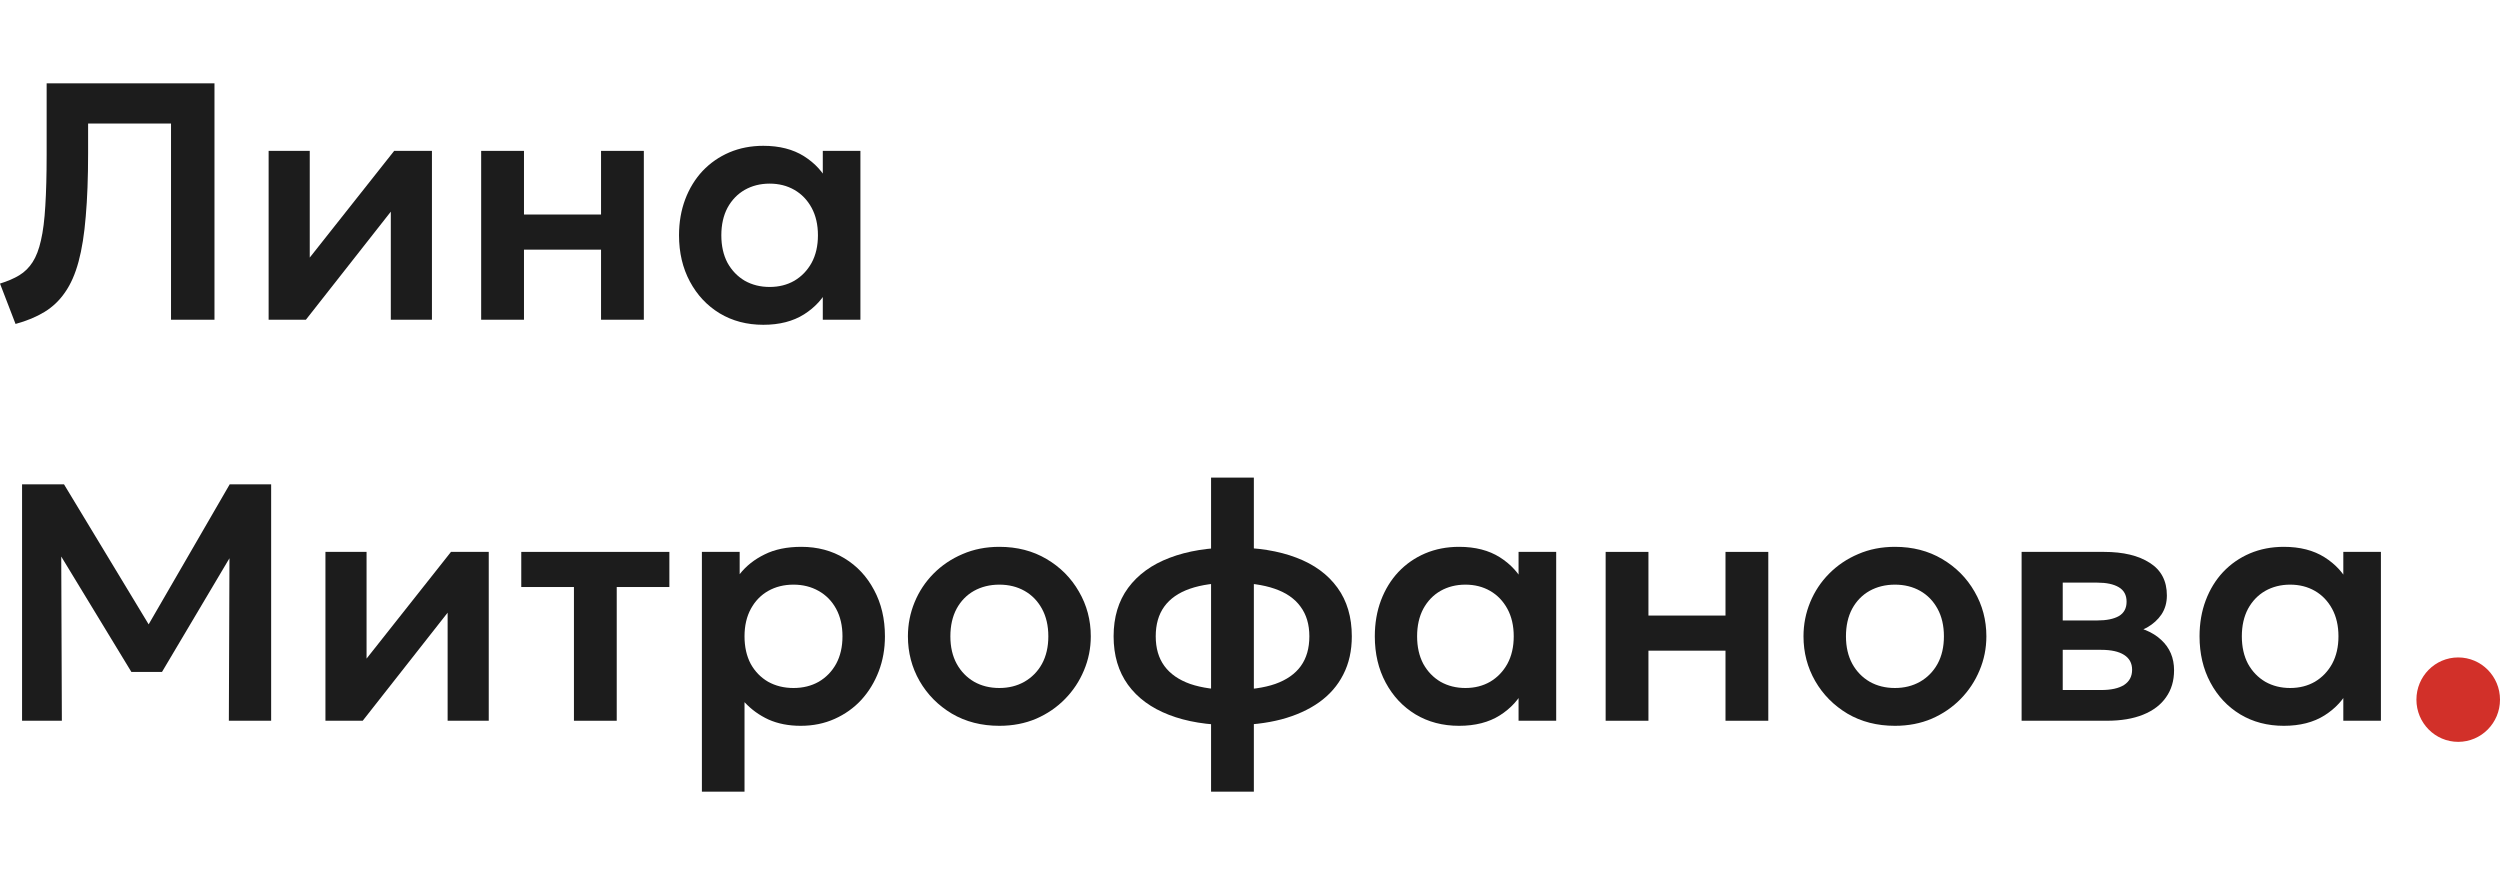
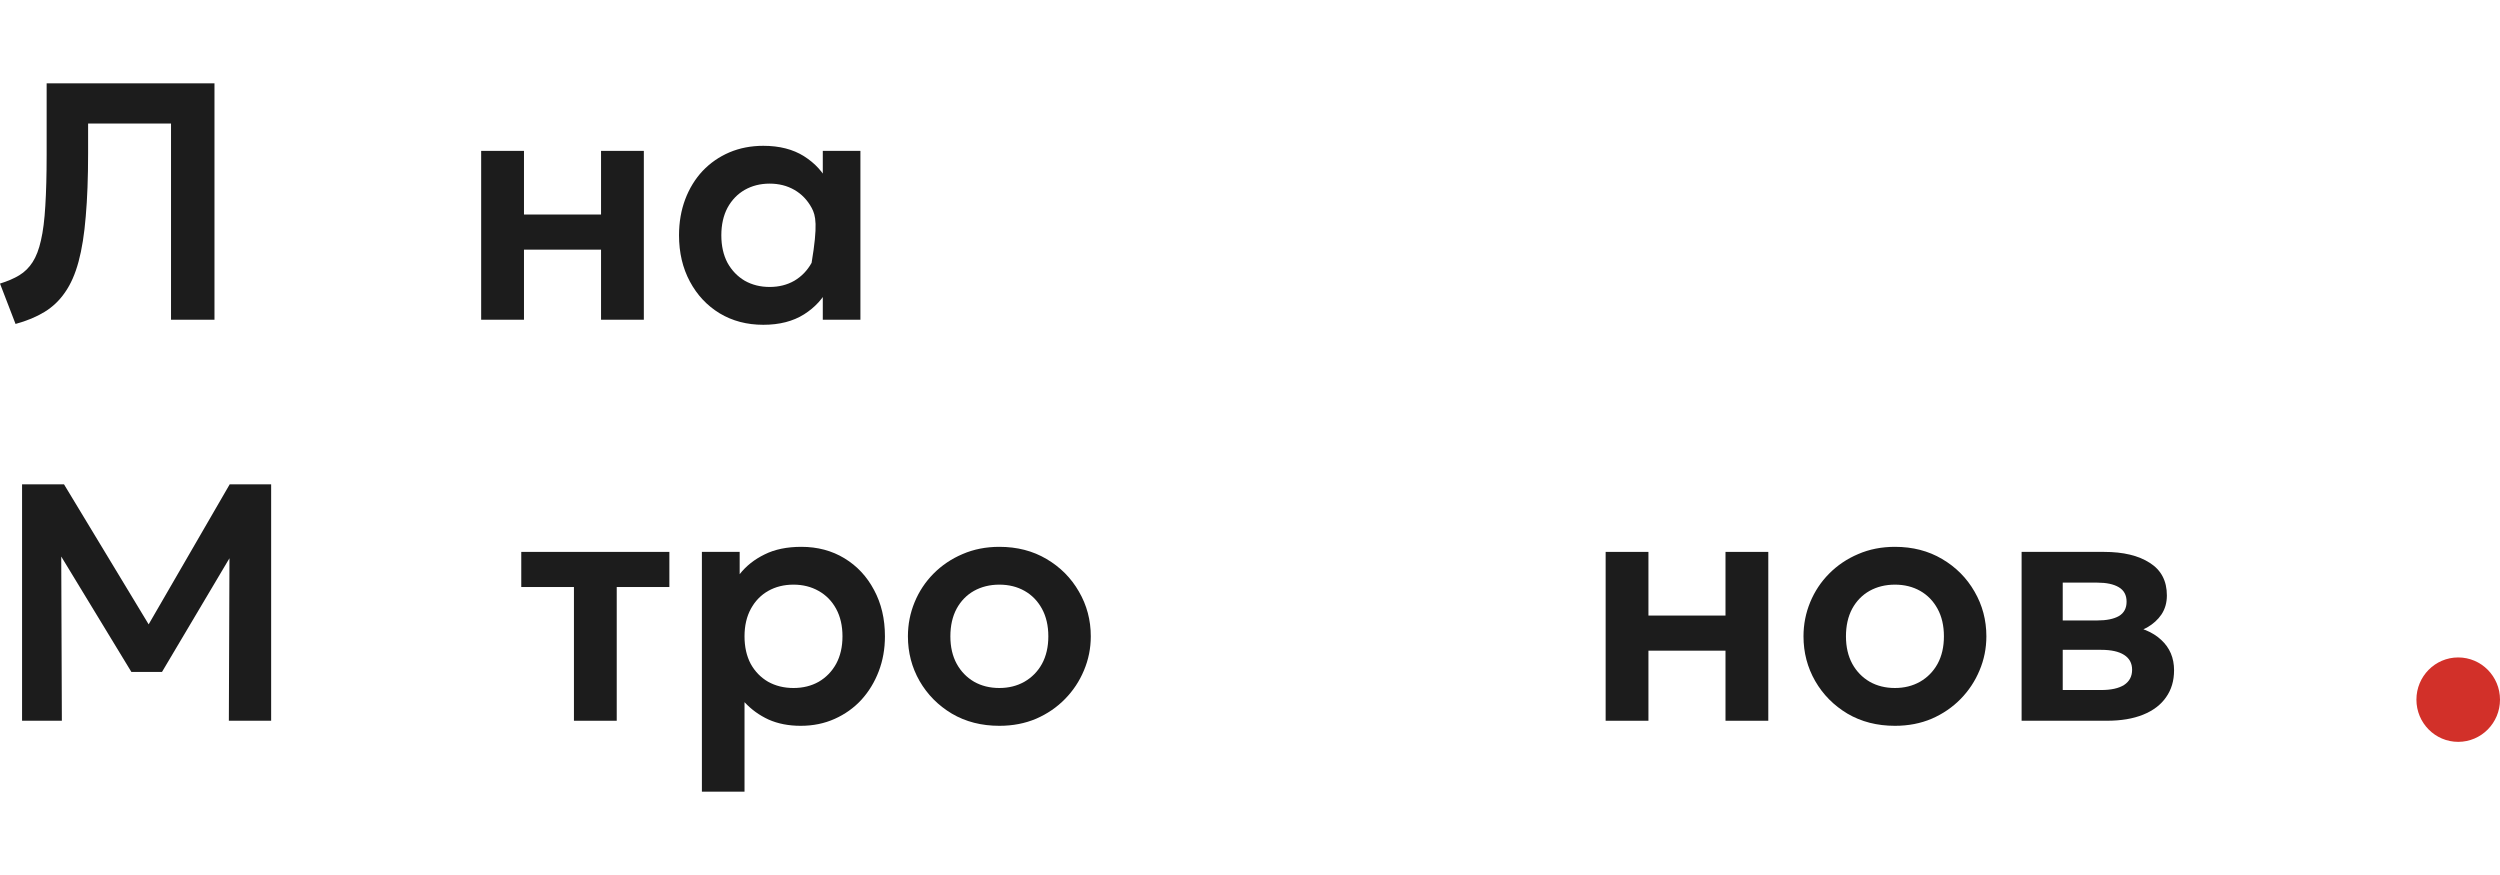
<svg xmlns="http://www.w3.org/2000/svg" width="120" height="42" viewBox="0 0 120 42" fill="none">
  <path d="M0.746 15.55L0 13.612C0.364 13.499 0.671 13.367 0.923 13.215C1.18 13.059 1.394 12.848 1.565 12.583C1.736 12.318 1.87 11.97 1.966 11.537C2.068 11.1 2.137 10.549 2.175 9.884C2.217 9.214 2.239 8.398 2.239 7.436V4H10.295V15.347H8.209V5.929H4.229V7.355C4.229 8.523 4.191 9.533 4.116 10.387C4.047 11.24 3.932 11.964 3.771 12.559C3.611 13.153 3.394 13.645 3.121 14.034C2.854 14.423 2.525 14.736 2.134 14.974C1.744 15.212 1.281 15.404 0.746 15.55Z" fill="#1C1C1C" />
-   <path d="M12.894 15.347V7.242H14.868V12.364L18.92 7.242H20.733V15.347H18.759V10.16L14.683 15.347H12.894Z" fill="#1C1C1C" />
  <path d="M23.096 15.347V7.242H25.151V10.297H28.85V7.242H30.904V15.347H28.85V11.983H25.151V15.347H23.096Z" fill="#1C1C1C" />
-   <path d="M36.638 15.59C35.851 15.59 35.153 15.406 34.543 15.039C33.939 14.671 33.463 14.164 33.115 13.515C32.767 12.867 32.593 12.127 32.593 11.294C32.593 10.668 32.693 10.092 32.89 9.568C33.088 9.044 33.367 8.59 33.725 8.206C34.089 7.823 34.517 7.526 35.009 7.315C35.506 7.104 36.049 6.999 36.638 6.999C37.413 6.999 38.066 7.166 38.596 7.501C39.125 7.836 39.521 8.271 39.783 8.806L39.494 9.252V7.242H41.3V15.347H39.494V13.337L39.783 13.783C39.521 14.318 39.125 14.752 38.596 15.088C38.066 15.422 37.413 15.59 36.638 15.59ZM36.943 13.774C37.387 13.774 37.782 13.675 38.13 13.475C38.478 13.269 38.753 12.983 38.957 12.616C39.16 12.243 39.261 11.802 39.261 11.294C39.261 10.787 39.16 10.346 38.957 9.973C38.753 9.6 38.478 9.314 38.13 9.114C37.782 8.914 37.387 8.814 36.943 8.814C36.499 8.814 36.1 8.914 35.747 9.114C35.399 9.314 35.124 9.6 34.92 9.973C34.723 10.346 34.624 10.787 34.624 11.294C34.624 11.802 34.723 12.243 34.92 12.616C35.124 12.983 35.399 13.269 35.747 13.475C36.1 13.675 36.499 13.774 36.943 13.774Z" fill="#1C1C1C" />
+   <path d="M36.638 15.59C35.851 15.59 35.153 15.406 34.543 15.039C33.939 14.671 33.463 14.164 33.115 13.515C32.767 12.867 32.593 12.127 32.593 11.294C32.593 10.668 32.693 10.092 32.89 9.568C33.088 9.044 33.367 8.59 33.725 8.206C34.089 7.823 34.517 7.526 35.009 7.315C35.506 7.104 36.049 6.999 36.638 6.999C37.413 6.999 38.066 7.166 38.596 7.501C39.125 7.836 39.521 8.271 39.783 8.806L39.494 9.252V7.242H41.3V15.347H39.494V13.337L39.783 13.783C39.521 14.318 39.125 14.752 38.596 15.088C38.066 15.422 37.413 15.59 36.638 15.59ZM36.943 13.774C37.387 13.774 37.782 13.675 38.13 13.475C38.478 13.269 38.753 12.983 38.957 12.616C39.261 10.787 39.16 10.346 38.957 9.973C38.753 9.6 38.478 9.314 38.13 9.114C37.782 8.914 37.387 8.814 36.943 8.814C36.499 8.814 36.1 8.914 35.747 9.114C35.399 9.314 35.124 9.6 34.92 9.973C34.723 10.346 34.624 10.787 34.624 11.294C34.624 11.802 34.723 12.243 34.92 12.616C35.124 12.983 35.399 13.269 35.747 13.475C36.1 13.675 36.499 13.774 36.943 13.774Z" fill="#1C1C1C" />
  <path d="M1.059 34.596V23.249H3.073L7.551 30.657L6.732 30.665L11.025 23.249H13.015V34.596H10.985L11.017 26.005L11.402 26.142L7.775 32.254H6.307L2.592 26.142L2.937 26.005L2.969 34.596H1.059Z" fill="#1C1C1C" />
-   <path d="M15.621 34.596V26.491H17.595V31.613L21.647 26.491H23.46V34.596H21.486V29.409L17.41 34.596H15.621Z" fill="#1C1C1C" />
  <path d="M27.549 34.596V28.177H25.021V26.491H32.13V28.177H29.603V34.596H27.549Z" fill="#1C1C1C" />
  <path d="M33.691 38V26.491H35.504V27.561C35.814 27.166 36.213 26.85 36.7 26.613C37.187 26.369 37.775 26.248 38.465 26.248C39.241 26.248 39.931 26.432 40.535 26.799C41.14 27.166 41.613 27.674 41.956 28.323C42.303 28.966 42.477 29.706 42.477 30.544C42.477 31.143 42.378 31.703 42.18 32.221C41.982 32.74 41.704 33.197 41.346 33.591C40.987 33.98 40.559 34.285 40.062 34.507C39.57 34.728 39.027 34.839 38.433 34.839C37.855 34.839 37.342 34.739 36.892 34.539C36.448 34.334 36.063 34.056 35.737 33.704V38H33.691ZM38.088 33.024C38.543 33.024 38.947 32.924 39.3 32.724C39.653 32.518 39.931 32.232 40.134 31.865C40.337 31.492 40.439 31.051 40.439 30.544C40.439 30.036 40.337 29.595 40.134 29.222C39.931 28.85 39.65 28.563 39.291 28.363C38.938 28.163 38.537 28.063 38.088 28.063C37.633 28.063 37.229 28.163 36.876 28.363C36.523 28.563 36.245 28.85 36.042 29.222C35.839 29.595 35.737 30.036 35.737 30.544C35.737 31.051 35.836 31.492 36.034 31.865C36.237 32.232 36.515 32.518 36.868 32.724C37.227 32.924 37.633 33.024 38.088 33.024Z" fill="#1C1C1C" />
  <path d="M47.969 34.839C47.113 34.839 46.353 34.645 45.69 34.255C45.032 33.861 44.516 33.34 44.141 32.691C43.767 32.038 43.58 31.322 43.58 30.544C43.58 29.971 43.687 29.425 43.901 28.906C44.114 28.388 44.417 27.931 44.807 27.537C45.203 27.137 45.669 26.823 46.203 26.596C46.738 26.364 47.327 26.248 47.969 26.248C48.819 26.248 49.574 26.442 50.232 26.831C50.895 27.221 51.414 27.742 51.788 28.396C52.168 29.049 52.358 29.765 52.358 30.544C52.358 31.116 52.248 31.662 52.029 32.181C51.815 32.694 51.513 33.151 51.122 33.55C50.732 33.95 50.269 34.266 49.734 34.499C49.199 34.726 48.611 34.839 47.969 34.839ZM47.969 33.024C48.418 33.024 48.819 32.924 49.172 32.724C49.531 32.518 49.812 32.232 50.015 31.865C50.218 31.492 50.32 31.051 50.32 30.544C50.32 30.036 50.218 29.595 50.015 29.222C49.812 28.85 49.533 28.563 49.18 28.363C48.827 28.163 48.423 28.063 47.969 28.063C47.514 28.063 47.108 28.163 46.749 28.363C46.396 28.563 46.118 28.85 45.915 29.222C45.717 29.595 45.618 30.036 45.618 30.544C45.618 31.051 45.719 31.492 45.923 31.865C46.126 32.232 46.404 32.518 46.757 32.724C47.11 32.924 47.514 33.024 47.969 33.024Z" fill="#1C1C1C" />
-   <path d="M58.131 38V22.925H60.185V38H58.131ZM59.134 34.807C57.968 34.807 56.959 34.642 56.109 34.312C55.258 33.983 54.603 33.502 54.143 32.87C53.683 32.232 53.453 31.457 53.453 30.544C53.453 29.625 53.686 28.85 54.151 28.217C54.622 27.58 55.285 27.099 56.141 26.775C57.002 26.445 58.019 26.28 59.19 26.28C60.362 26.28 61.373 26.442 62.223 26.767C63.079 27.091 63.737 27.572 64.197 28.209C64.657 28.841 64.887 29.619 64.887 30.544C64.887 31.235 64.751 31.846 64.478 32.375C64.211 32.905 63.823 33.35 63.315 33.712C62.812 34.069 62.207 34.342 61.501 34.531C60.795 34.715 60.006 34.807 59.134 34.807ZM59.174 33.113C59.987 33.113 60.667 33.018 61.212 32.829C61.758 32.635 62.167 32.348 62.44 31.97C62.713 31.592 62.849 31.116 62.849 30.544C62.849 29.971 62.707 29.495 62.424 29.117C62.146 28.733 61.731 28.447 61.18 28.258C60.635 28.069 59.958 27.974 59.15 27.974C58.342 27.974 57.666 28.069 57.12 28.258C56.574 28.447 56.162 28.733 55.884 29.117C55.611 29.495 55.475 29.971 55.475 30.544C55.475 31.116 55.614 31.592 55.892 31.97C56.17 32.348 56.582 32.635 57.128 32.829C57.679 33.018 58.361 33.113 59.174 33.113Z" fill="#1C1C1C" />
-   <path d="M70.035 34.839C69.248 34.839 68.55 34.655 67.94 34.288C67.336 33.92 66.86 33.413 66.512 32.764C66.164 32.116 65.991 31.376 65.991 30.544C65.991 29.917 66.09 29.341 66.287 28.817C66.485 28.293 66.764 27.839 67.122 27.456C67.486 27.072 67.914 26.775 68.406 26.564C68.903 26.353 69.446 26.248 70.035 26.248C70.81 26.248 71.463 26.415 71.993 26.75C72.522 27.085 72.918 27.52 73.18 28.055L72.891 28.501V26.491H74.697V34.596H72.891V32.586L73.18 33.032C72.918 33.567 72.522 34.002 71.993 34.337C71.463 34.672 70.81 34.839 70.035 34.839ZM70.34 33.024C70.784 33.024 71.18 32.924 71.527 32.724C71.875 32.518 72.15 32.232 72.354 31.865C72.557 31.492 72.659 31.051 72.659 30.544C72.659 30.036 72.557 29.595 72.354 29.222C72.15 28.85 71.875 28.563 71.527 28.363C71.18 28.163 70.784 28.063 70.34 28.063C69.896 28.063 69.497 28.163 69.144 28.363C68.796 28.563 68.521 28.85 68.318 29.222C68.12 29.595 68.021 30.036 68.021 30.544C68.021 31.051 68.12 31.492 68.318 31.865C68.521 32.232 68.796 32.518 69.144 32.724C69.497 32.924 69.896 33.024 70.34 33.024Z" fill="#1C1C1C" />
  <path d="M77.071 34.596V26.491H79.125V29.547H82.824V26.491H84.878V34.596H82.824V31.232H79.125V34.596H77.071Z" fill="#1C1C1C" />
  <path d="M90.957 34.839C90.101 34.839 89.342 34.645 88.678 34.255C88.02 33.861 87.504 33.34 87.13 32.691C86.755 32.038 86.568 31.322 86.568 30.544C86.568 29.971 86.675 29.425 86.889 28.906C87.103 28.388 87.405 27.931 87.796 27.537C88.192 27.137 88.657 26.823 89.192 26.596C89.727 26.364 90.315 26.248 90.957 26.248C91.808 26.248 92.562 26.442 93.22 26.831C93.883 27.221 94.402 27.742 94.777 28.396C95.156 29.049 95.346 29.765 95.346 30.544C95.346 31.116 95.237 31.662 95.017 32.181C94.803 32.694 94.501 33.151 94.111 33.55C93.72 33.95 93.257 34.266 92.722 34.499C92.188 34.726 91.599 34.839 90.957 34.839ZM90.957 33.024C91.406 33.024 91.808 32.924 92.161 32.724C92.519 32.518 92.8 32.232 93.003 31.865C93.207 31.492 93.308 31.051 93.308 30.544C93.308 30.036 93.207 29.595 93.003 29.222C92.8 28.85 92.522 28.563 92.169 28.363C91.816 28.163 91.412 28.063 90.957 28.063C90.502 28.063 90.096 28.163 89.737 28.363C89.384 28.563 89.106 28.85 88.903 29.222C88.705 29.595 88.606 30.036 88.606 30.544C88.606 31.051 88.708 31.492 88.911 31.865C89.114 32.232 89.392 32.518 89.746 32.724C90.099 32.924 90.502 33.024 90.957 33.024Z" fill="#1C1C1C" />
  <path d="M97.037 34.596V26.491H100.993C101.918 26.491 102.651 26.667 103.191 27.018C103.737 27.364 104.01 27.885 104.01 28.582C104.01 28.928 103.924 29.23 103.753 29.49C103.582 29.744 103.349 29.954 103.055 30.122C102.761 30.284 102.426 30.4 102.052 30.471L102.02 30.009C102.753 30.095 103.325 30.33 103.737 30.714C104.149 31.092 104.355 31.578 104.355 32.173C104.355 32.675 104.227 33.107 103.97 33.469C103.718 33.831 103.352 34.11 102.87 34.304C102.389 34.499 101.809 34.596 101.129 34.596H97.037ZM99.011 33.121H100.856C101.333 33.121 101.699 33.04 101.956 32.878C102.212 32.71 102.341 32.467 102.341 32.148C102.341 31.835 102.212 31.597 101.956 31.435C101.704 31.273 101.338 31.192 100.856 31.192H98.778V29.782H100.664C101.113 29.782 101.461 29.711 101.707 29.571C101.953 29.425 102.076 29.195 102.076 28.882C102.076 28.563 101.95 28.331 101.699 28.185C101.453 28.039 101.108 27.966 100.664 27.966H99.011V33.121Z" fill="#1C1C1C" />
-   <path d="M109.622 34.839C108.836 34.839 108.138 34.655 107.528 34.288C106.923 33.92 106.447 33.413 106.1 32.764C105.752 32.116 105.578 31.376 105.578 30.544C105.578 29.917 105.677 29.341 105.875 28.817C106.073 28.293 106.351 27.839 106.709 27.456C107.073 27.072 107.501 26.775 107.993 26.564C108.491 26.353 109.034 26.248 109.622 26.248C110.398 26.248 111.051 26.415 111.58 26.75C112.11 27.085 112.506 27.52 112.768 28.055L112.479 28.501V26.491H114.284V34.596H112.479V32.586L112.768 33.032C112.506 33.567 112.11 34.002 111.58 34.337C111.051 34.672 110.398 34.839 109.622 34.839ZM109.927 33.024C110.371 33.024 110.767 32.924 111.115 32.724C111.462 32.518 111.738 32.232 111.941 31.865C112.144 31.492 112.246 31.051 112.246 30.544C112.246 30.036 112.144 29.595 111.941 29.222C111.738 28.85 111.462 28.563 111.115 28.363C110.767 28.163 110.371 28.063 109.927 28.063C109.483 28.063 109.085 28.163 108.732 28.363C108.384 28.563 108.108 28.85 107.905 29.222C107.707 29.595 107.608 30.036 107.608 30.544C107.608 31.051 107.707 31.492 107.905 31.865C108.108 32.232 108.384 32.518 108.732 32.724C109.085 32.924 109.483 33.024 109.927 33.024Z" fill="#1C1C1C" />
  <path d="M117.677 34.839C117.303 34.839 116.979 34.72 116.706 34.483C116.434 34.239 116.297 33.918 116.297 33.518C116.297 33.248 116.359 33.013 116.482 32.813C116.61 32.613 116.779 32.459 116.987 32.351C117.196 32.243 117.426 32.189 117.677 32.189C118.057 32.189 118.381 32.31 118.648 32.553C118.921 32.791 119.058 33.113 119.058 33.518C119.058 33.783 118.993 34.015 118.865 34.215C118.742 34.415 118.576 34.569 118.367 34.677C118.159 34.785 117.929 34.839 117.677 34.839Z" fill="#1C1C1C" />
  <ellipse cx="117.994" cy="33.583" rx="2.006" ry="2.026" fill="#D23029" />
</svg>